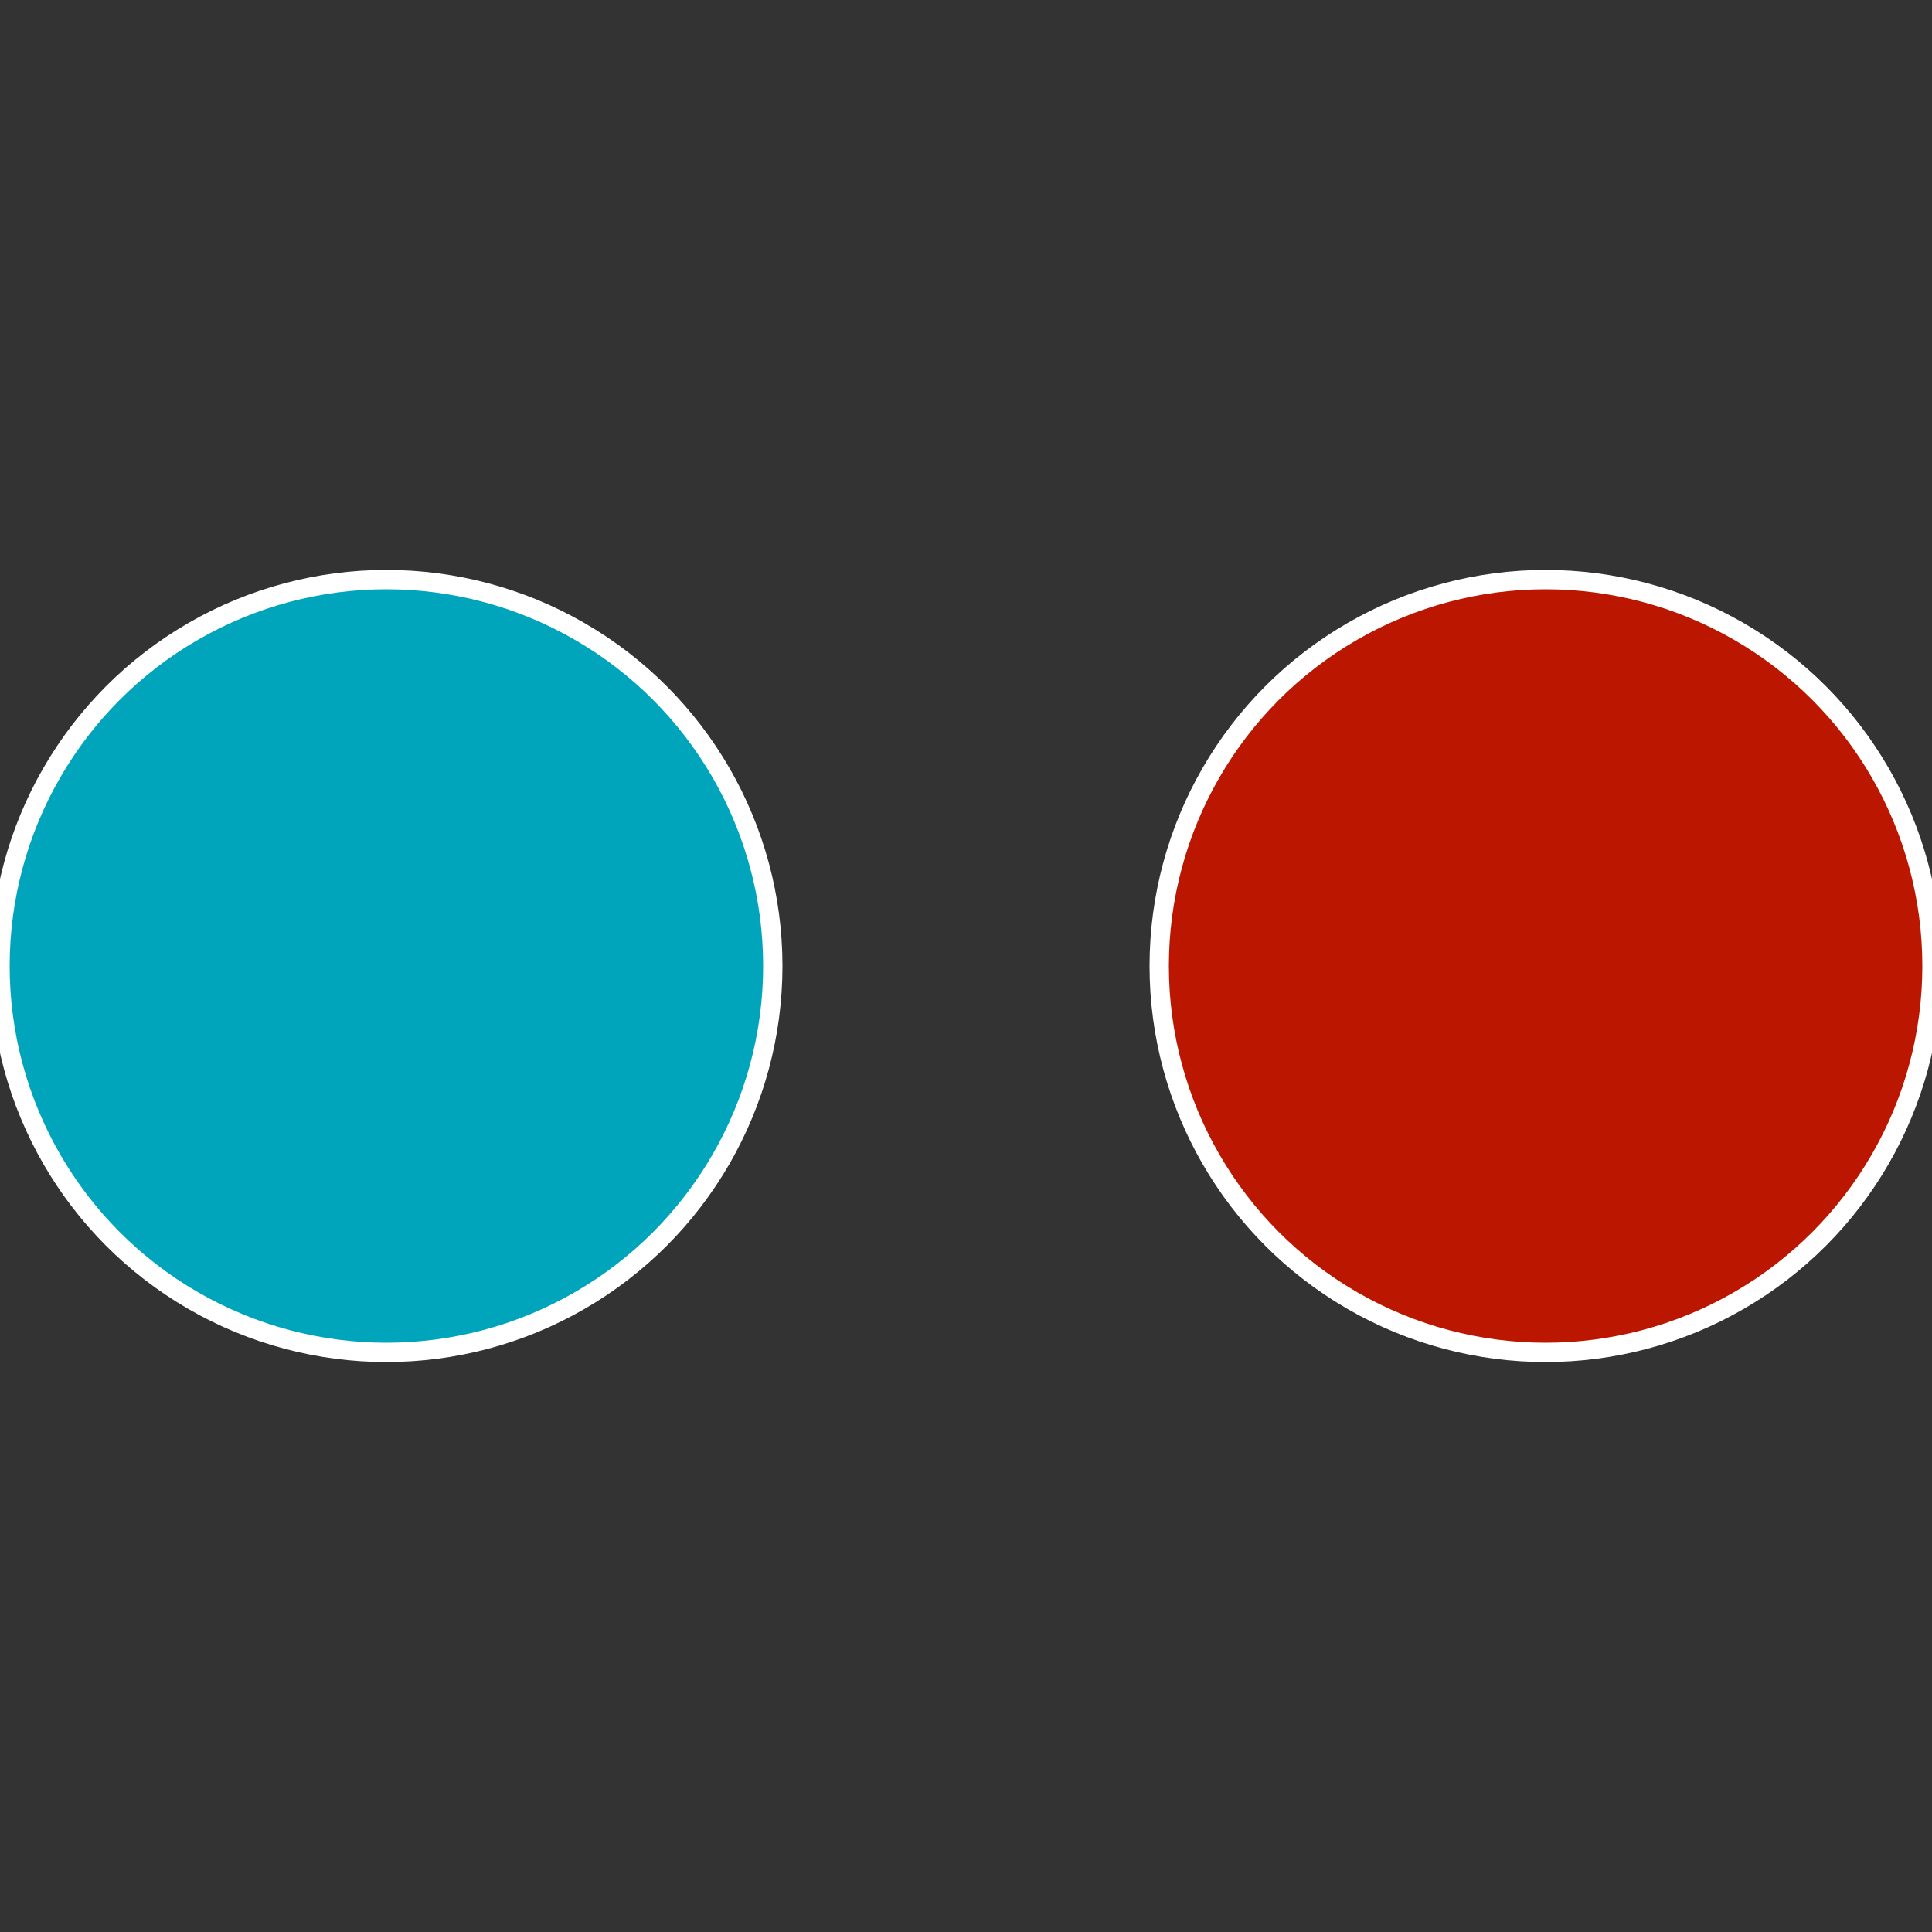
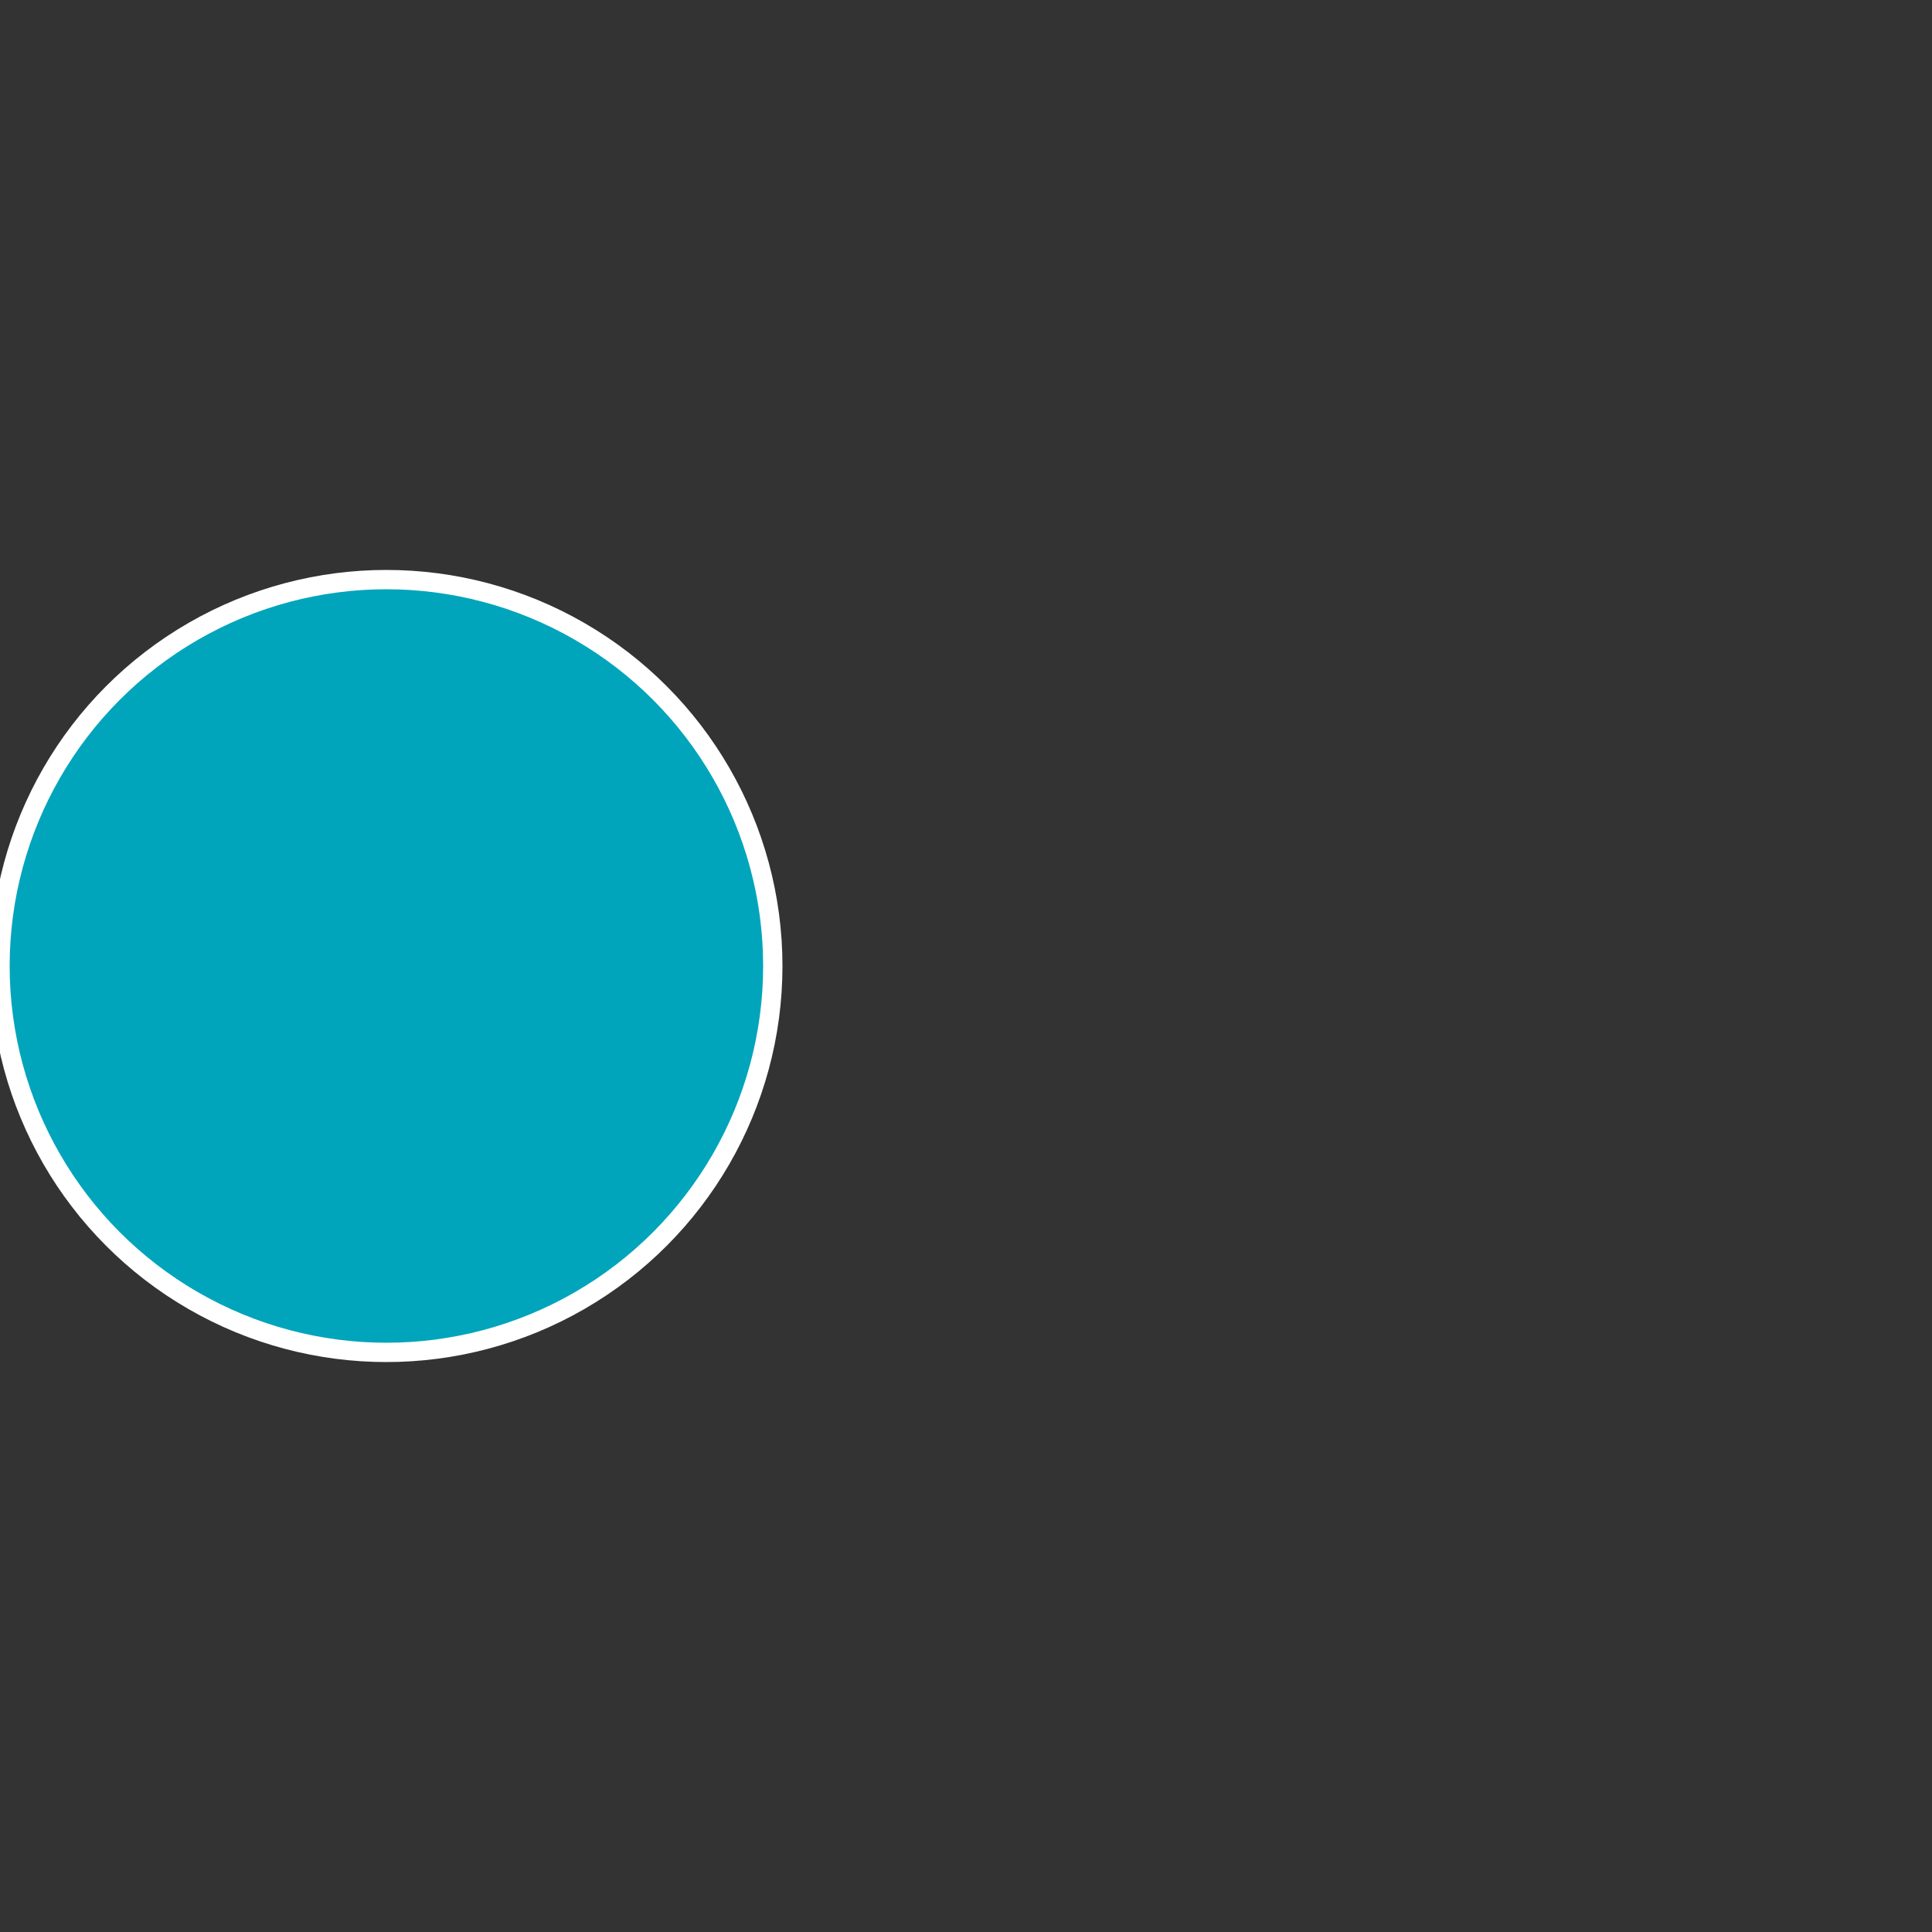
<svg xmlns="http://www.w3.org/2000/svg" width="500" height="500" viewBox="-1 -1 2 2">
  <rect x="-1" y="-1" width="2" height="2" fill="#333333" stroke="none" />
-   <circle cx="0.6" cy="0" r="0.4" fill="#bb1600" stroke="#fff" stroke-width="1%" />
  <circle cx="-0.6" cy="7.3478807948841E-17" r="0.4" fill="#00a5bb" stroke="#fff" stroke-width="1%" />
</svg>